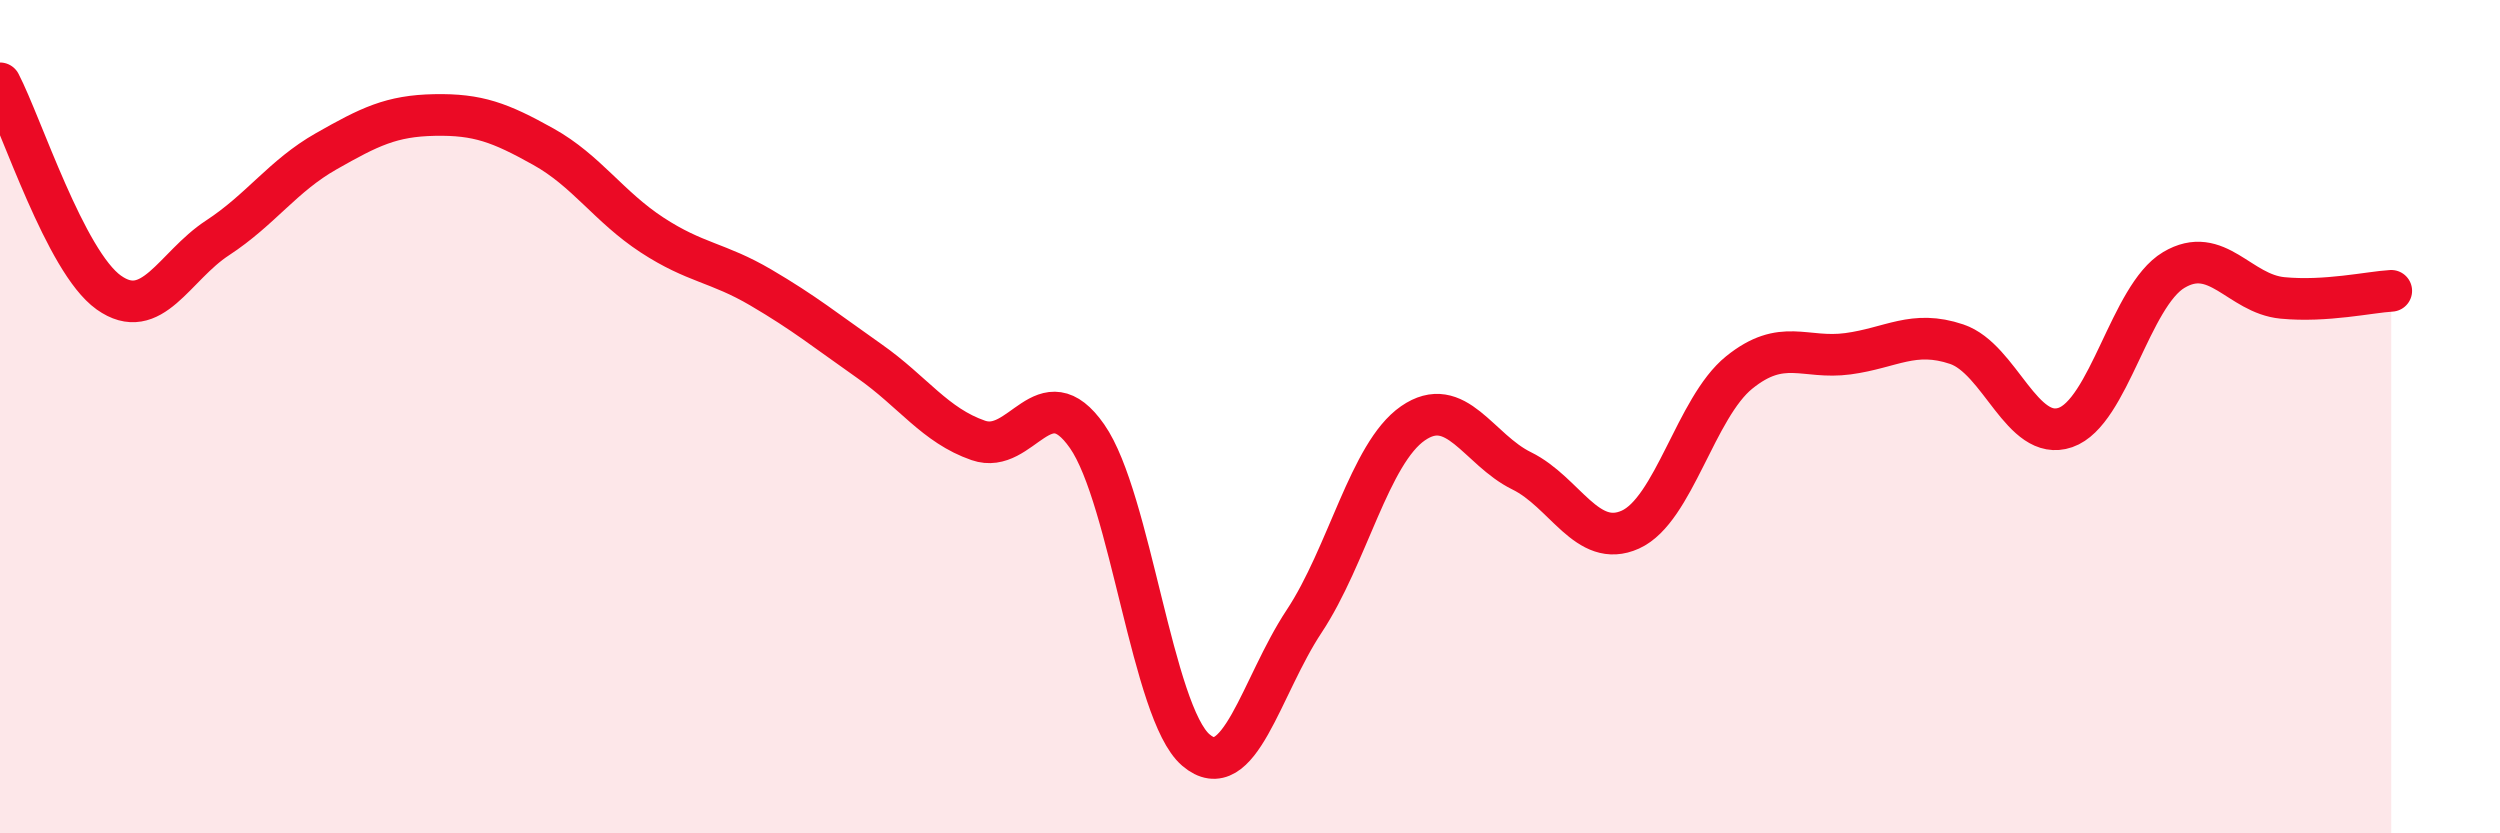
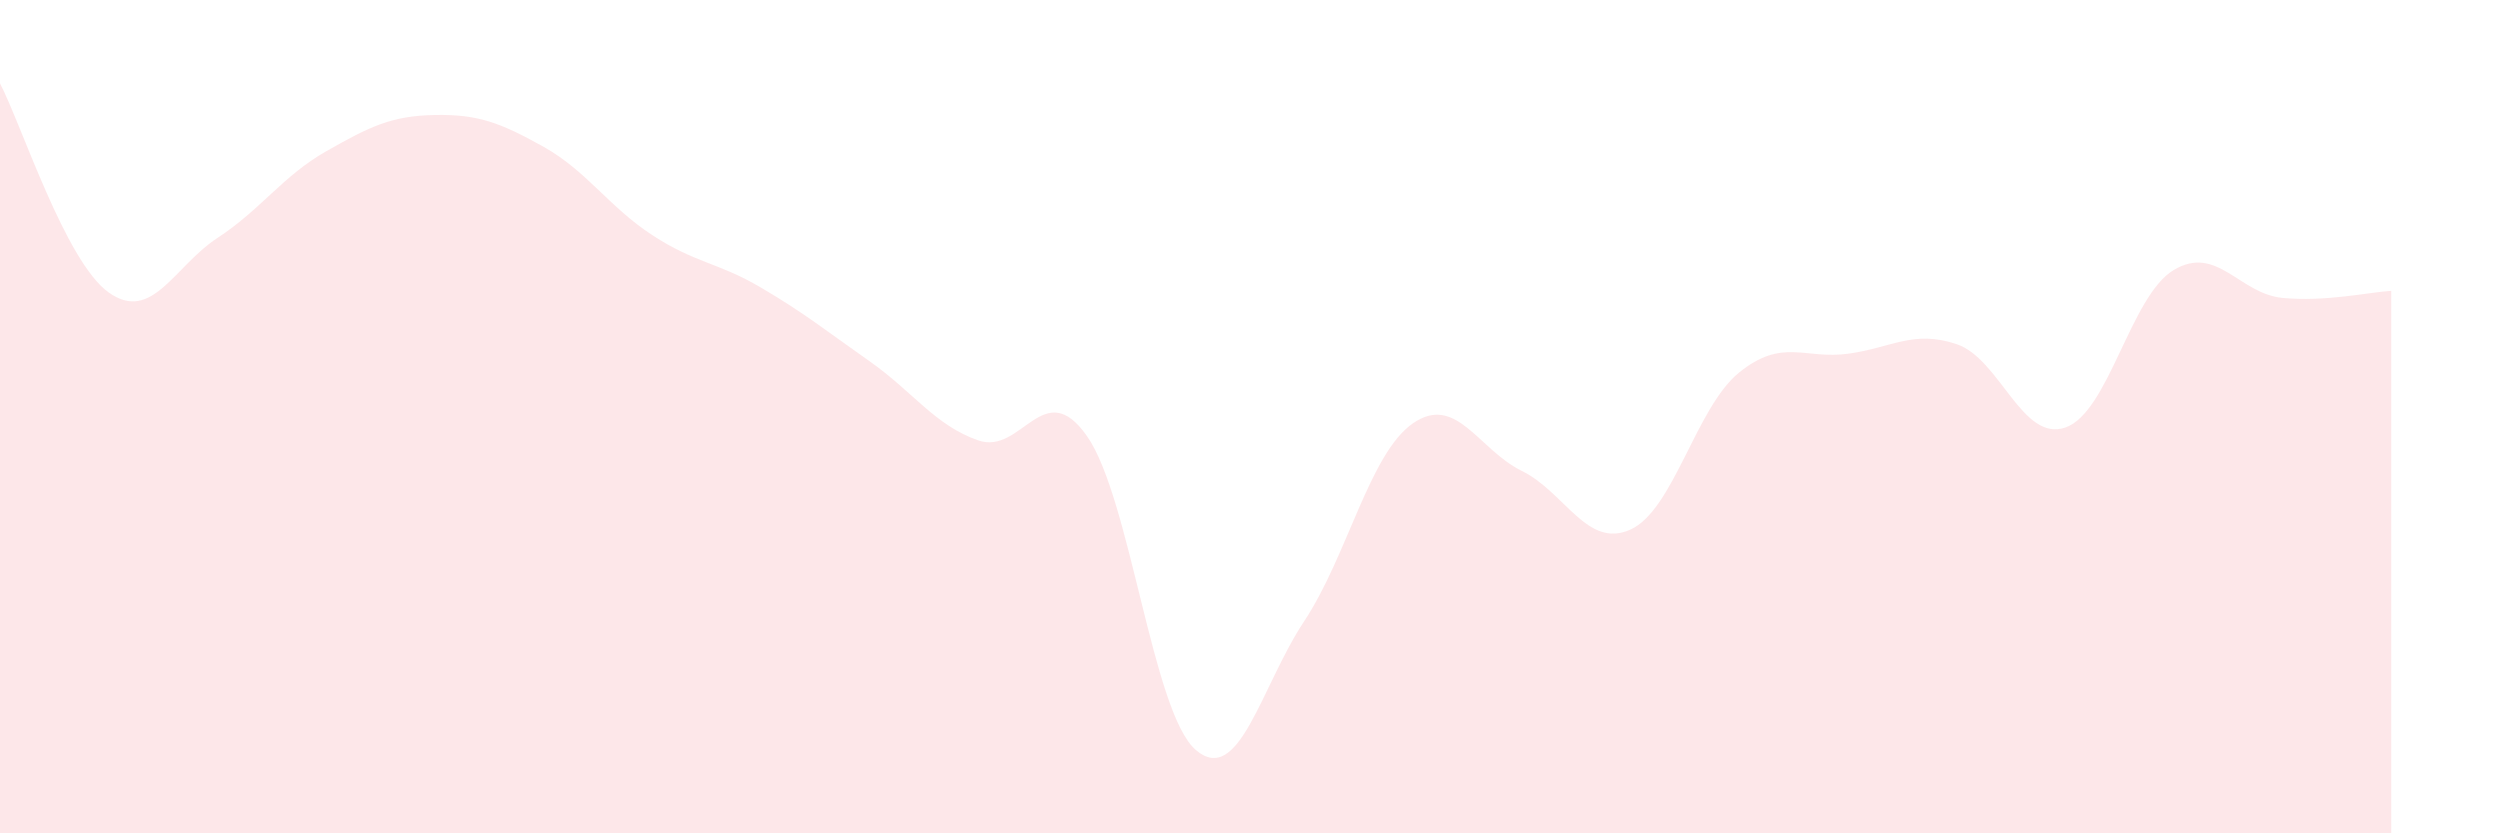
<svg xmlns="http://www.w3.org/2000/svg" width="60" height="20" viewBox="0 0 60 20">
  <path d="M 0,2 C 0.52,3 1.57,6.28 2.61,7.02 C 3.65,7.76 4.18,6.39 5.22,5.71 C 6.26,5.03 6.79,4.22 7.83,3.63 C 8.87,3.04 9.39,2.78 10.43,2.76 C 11.47,2.74 12,2.94 13.04,3.52 C 14.08,4.1 14.61,4.96 15.65,5.64 C 16.69,6.32 17.22,6.29 18.26,6.9 C 19.3,7.51 19.83,7.94 20.87,8.67 C 21.91,9.4 22.44,10.21 23.48,10.57 C 24.52,10.93 25.05,8.98 26.09,10.47 C 27.13,11.96 27.66,17.11 28.7,18 C 29.74,18.89 30.26,16.48 31.3,14.91 C 32.34,13.34 32.87,10.88 33.91,10.16 C 34.95,9.44 35.48,10.79 36.52,11.3 C 37.56,11.81 38.09,13.18 39.13,12.71 C 40.17,12.24 40.7,9.78 41.74,8.94 C 42.78,8.1 43.31,8.63 44.35,8.49 C 45.39,8.35 45.92,7.91 46.96,8.26 C 48,8.61 48.53,10.62 49.57,10.26 C 50.61,9.9 51.13,7.1 52.17,6.48 C 53.21,5.86 53.74,7.05 54.78,7.15 C 55.82,7.25 56.87,7.01 57.39,6.98L57.39 20L0 20Z" fill="#EB0A25" opacity="0.1" stroke-linecap="round" stroke-linejoin="round" />
-   <path d="M 0,2 C 0.52,3 1.57,6.28 2.61,7.02 C 3.65,7.76 4.18,6.39 5.22,5.71 C 6.26,5.03 6.79,4.22 7.83,3.63 C 8.87,3.04 9.39,2.78 10.43,2.76 C 11.47,2.74 12,2.94 13.04,3.52 C 14.08,4.1 14.61,4.96 15.65,5.64 C 16.69,6.32 17.22,6.29 18.26,6.9 C 19.3,7.51 19.83,7.94 20.87,8.67 C 21.91,9.4 22.44,10.21 23.48,10.57 C 24.52,10.93 25.05,8.98 26.09,10.47 C 27.13,11.96 27.66,17.11 28.7,18 C 29.74,18.89 30.26,16.48 31.3,14.91 C 32.34,13.34 32.87,10.88 33.91,10.16 C 34.95,9.44 35.48,10.79 36.52,11.3 C 37.56,11.81 38.09,13.18 39.13,12.71 C 40.17,12.24 40.7,9.78 41.74,8.94 C 42.78,8.1 43.31,8.63 44.35,8.49 C 45.39,8.35 45.92,7.91 46.96,8.26 C 48,8.61 48.53,10.62 49.57,10.26 C 50.61,9.9 51.13,7.1 52.17,6.48 C 53.21,5.86 53.74,7.05 54.78,7.15 C 55.82,7.25 56.87,7.01 57.39,6.98" stroke="#EB0A25" stroke-width="1" fill="none" stroke-linecap="round" stroke-linejoin="round" />
</svg>